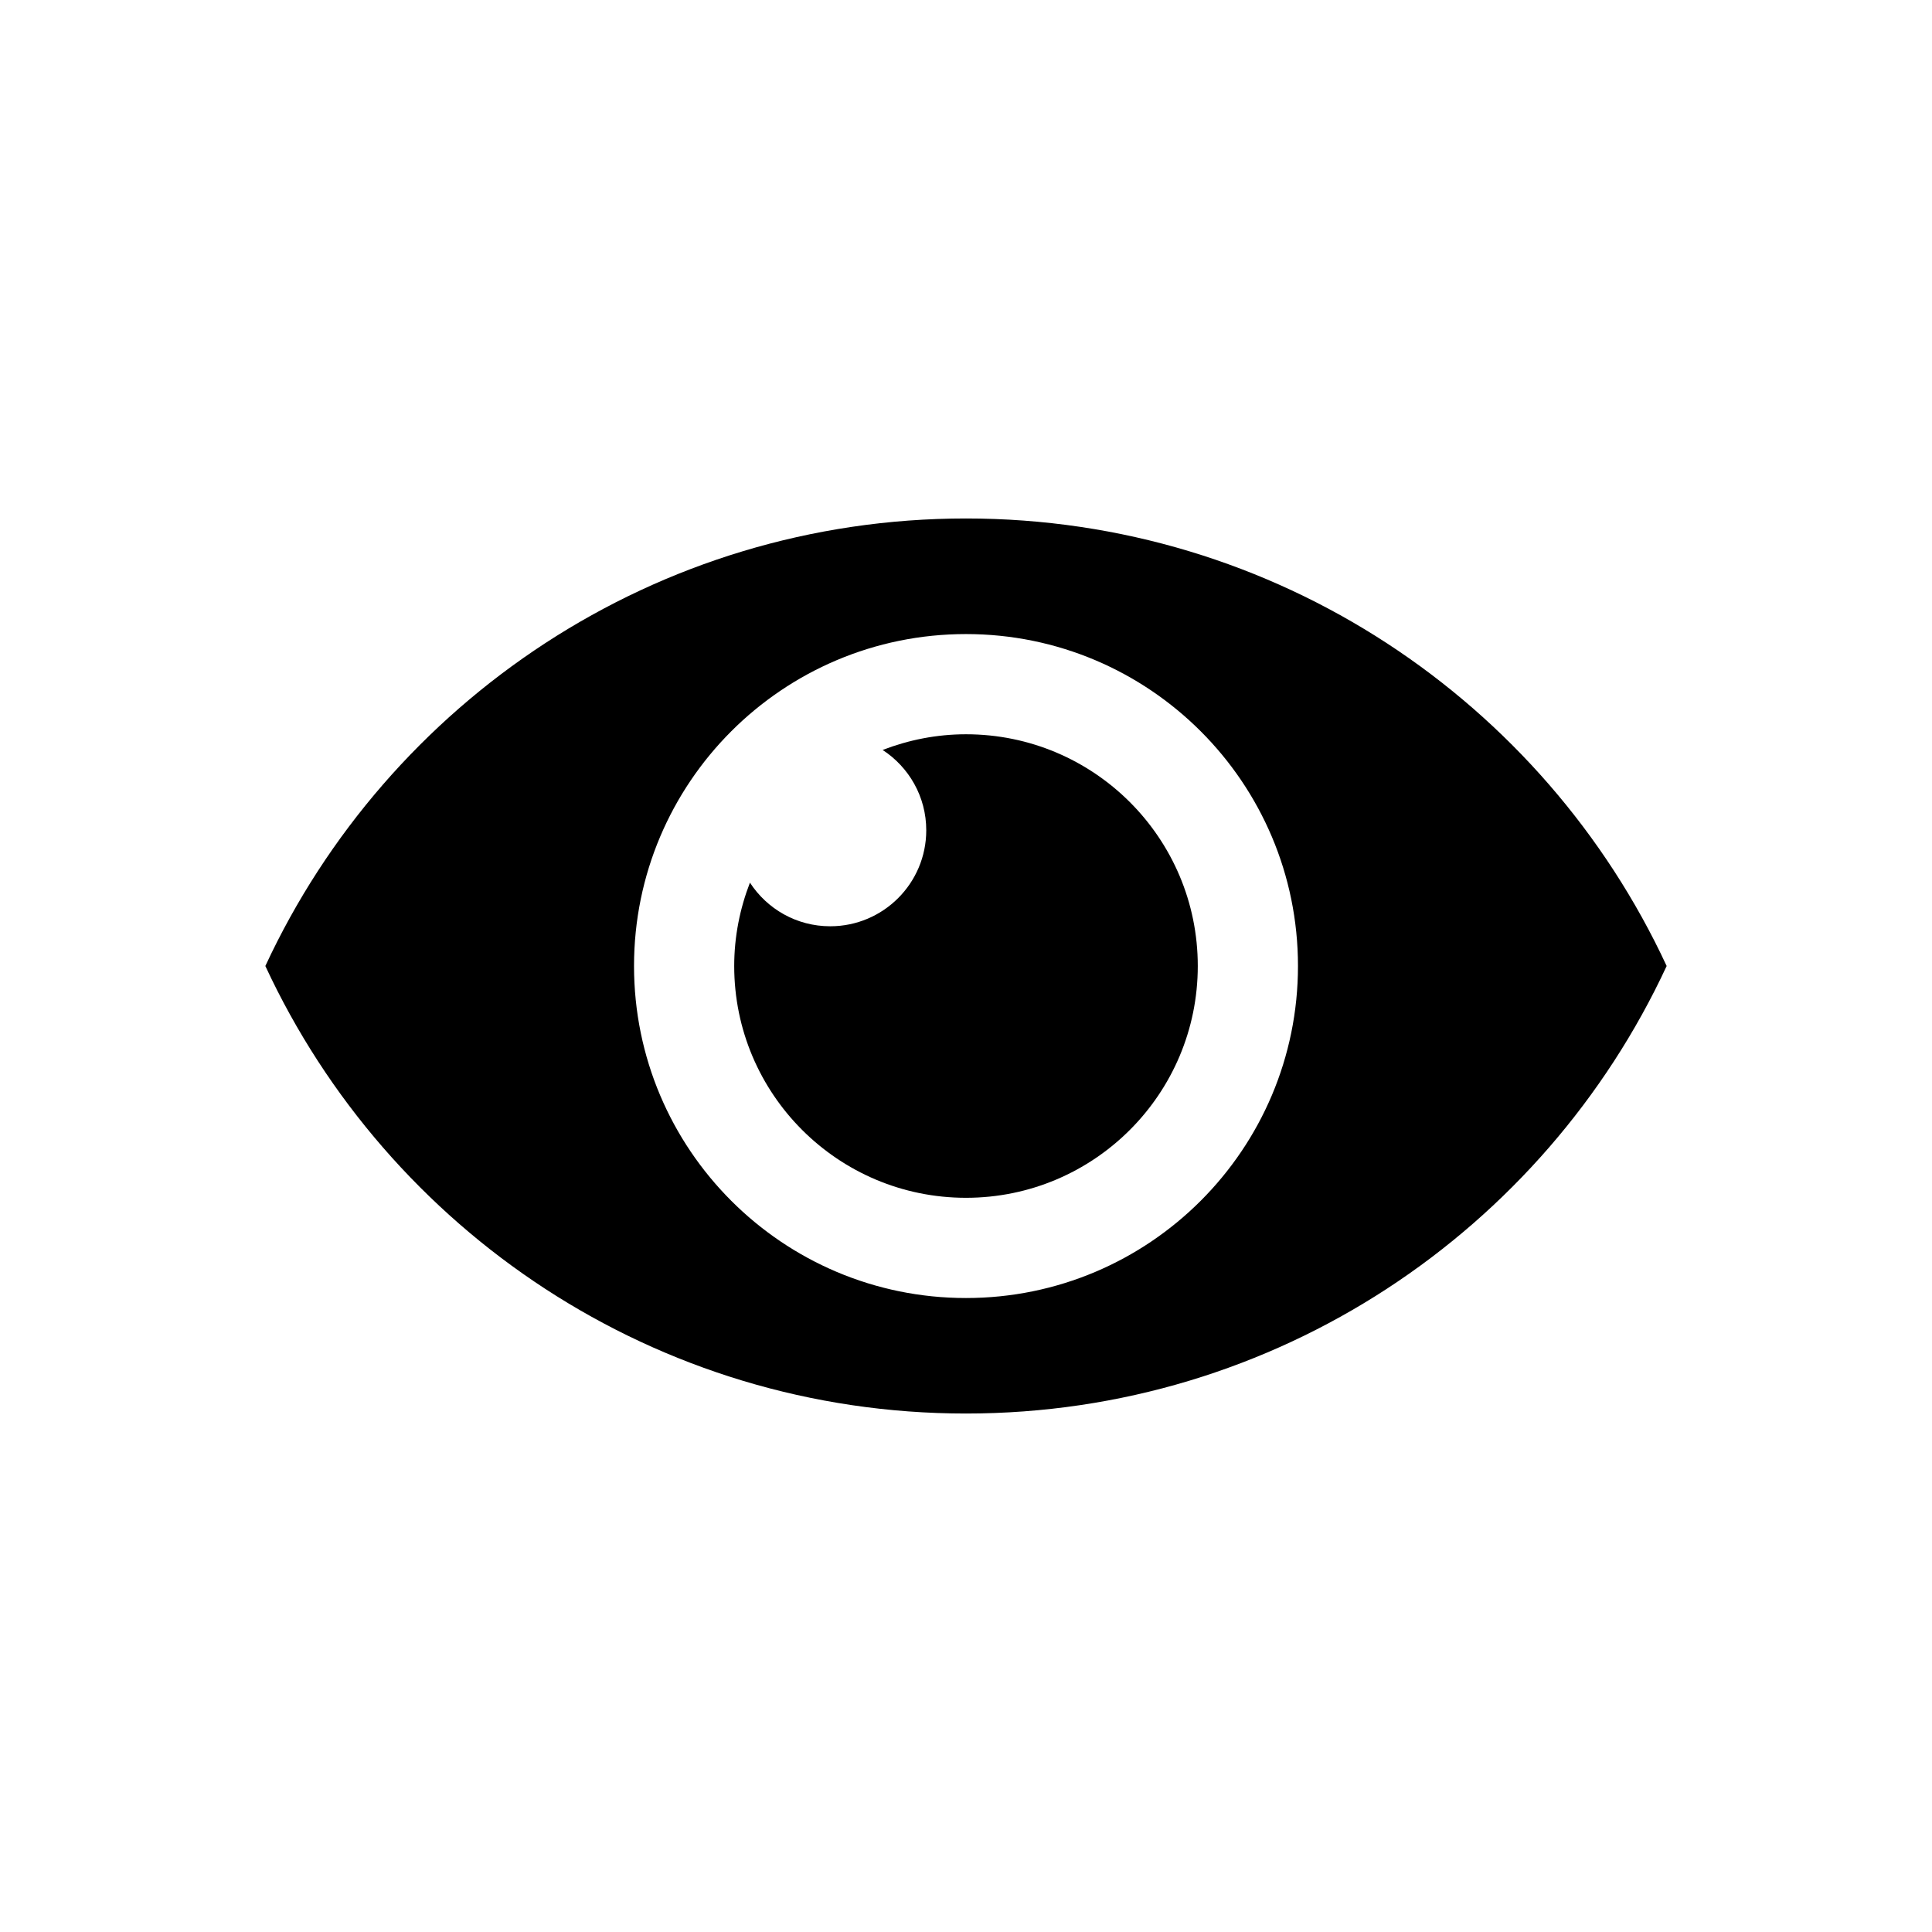
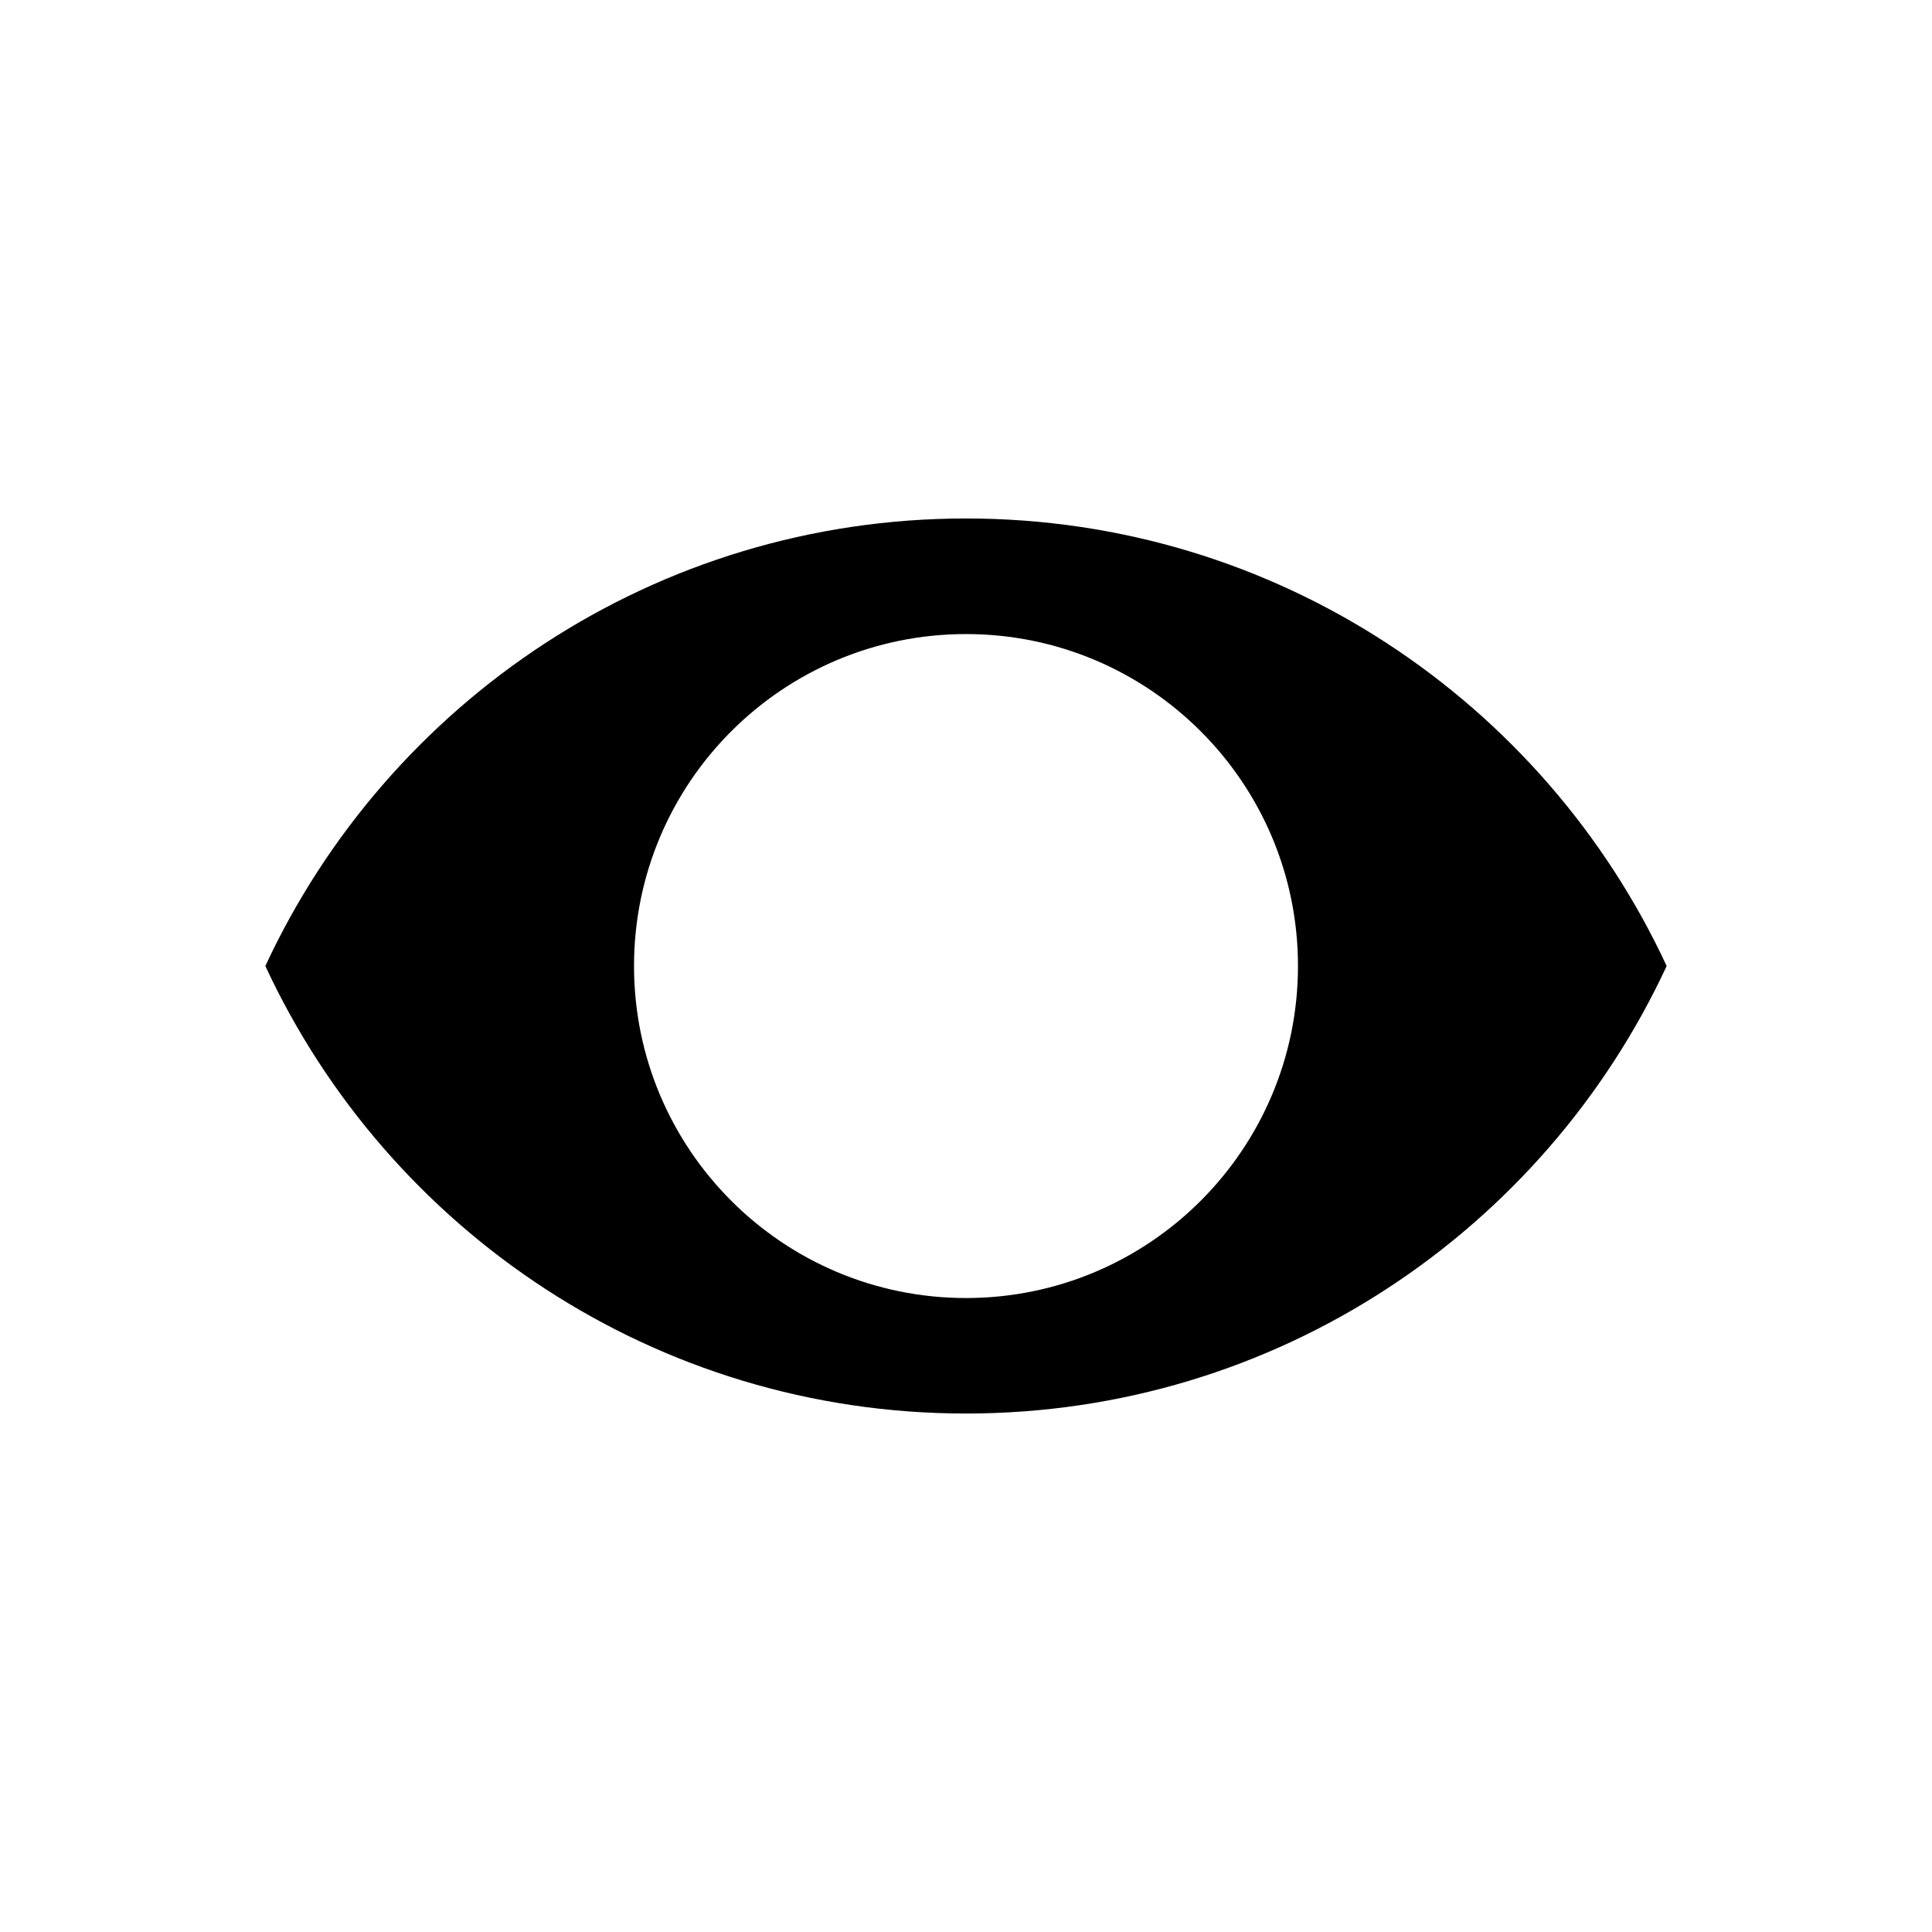
<svg xmlns="http://www.w3.org/2000/svg" fill="#000000" width="800px" height="800px" version="1.1" viewBox="144 144 512 512">
  <g>
    <path d="m400 281.4c-82.273 0-153.17 48.578-185.68 118.6 32.508 70.031 103.41 118.6 185.68 118.6 82.27-0.004 153.17-48.57 185.68-118.6-32.508-70.02-103.41-118.6-185.68-118.6zm0 206.59c-48.594 0-87.977-39.398-87.977-87.992 0-48.578 39.387-87.965 87.977-87.965 48.578 0 87.977 39.387 87.977 87.965 0 48.594-39.398 87.992-87.977 87.992z" />
-     <path d="m400 338.59c-7.797 0-15.227 1.512-22.094 4.156 6.953 4.535 11.562 12.355 11.562 21.285 0 14.043-11.398 25.441-25.453 25.441-8.93 0-16.738-4.598-21.273-11.562-2.656 6.863-4.168 14.297-4.168 22.094 0 33.918 27.508 61.426 61.426 61.426s61.426-27.508 61.426-61.426c0-33.922-27.508-61.414-61.426-61.414z" />
  </g>
</svg>